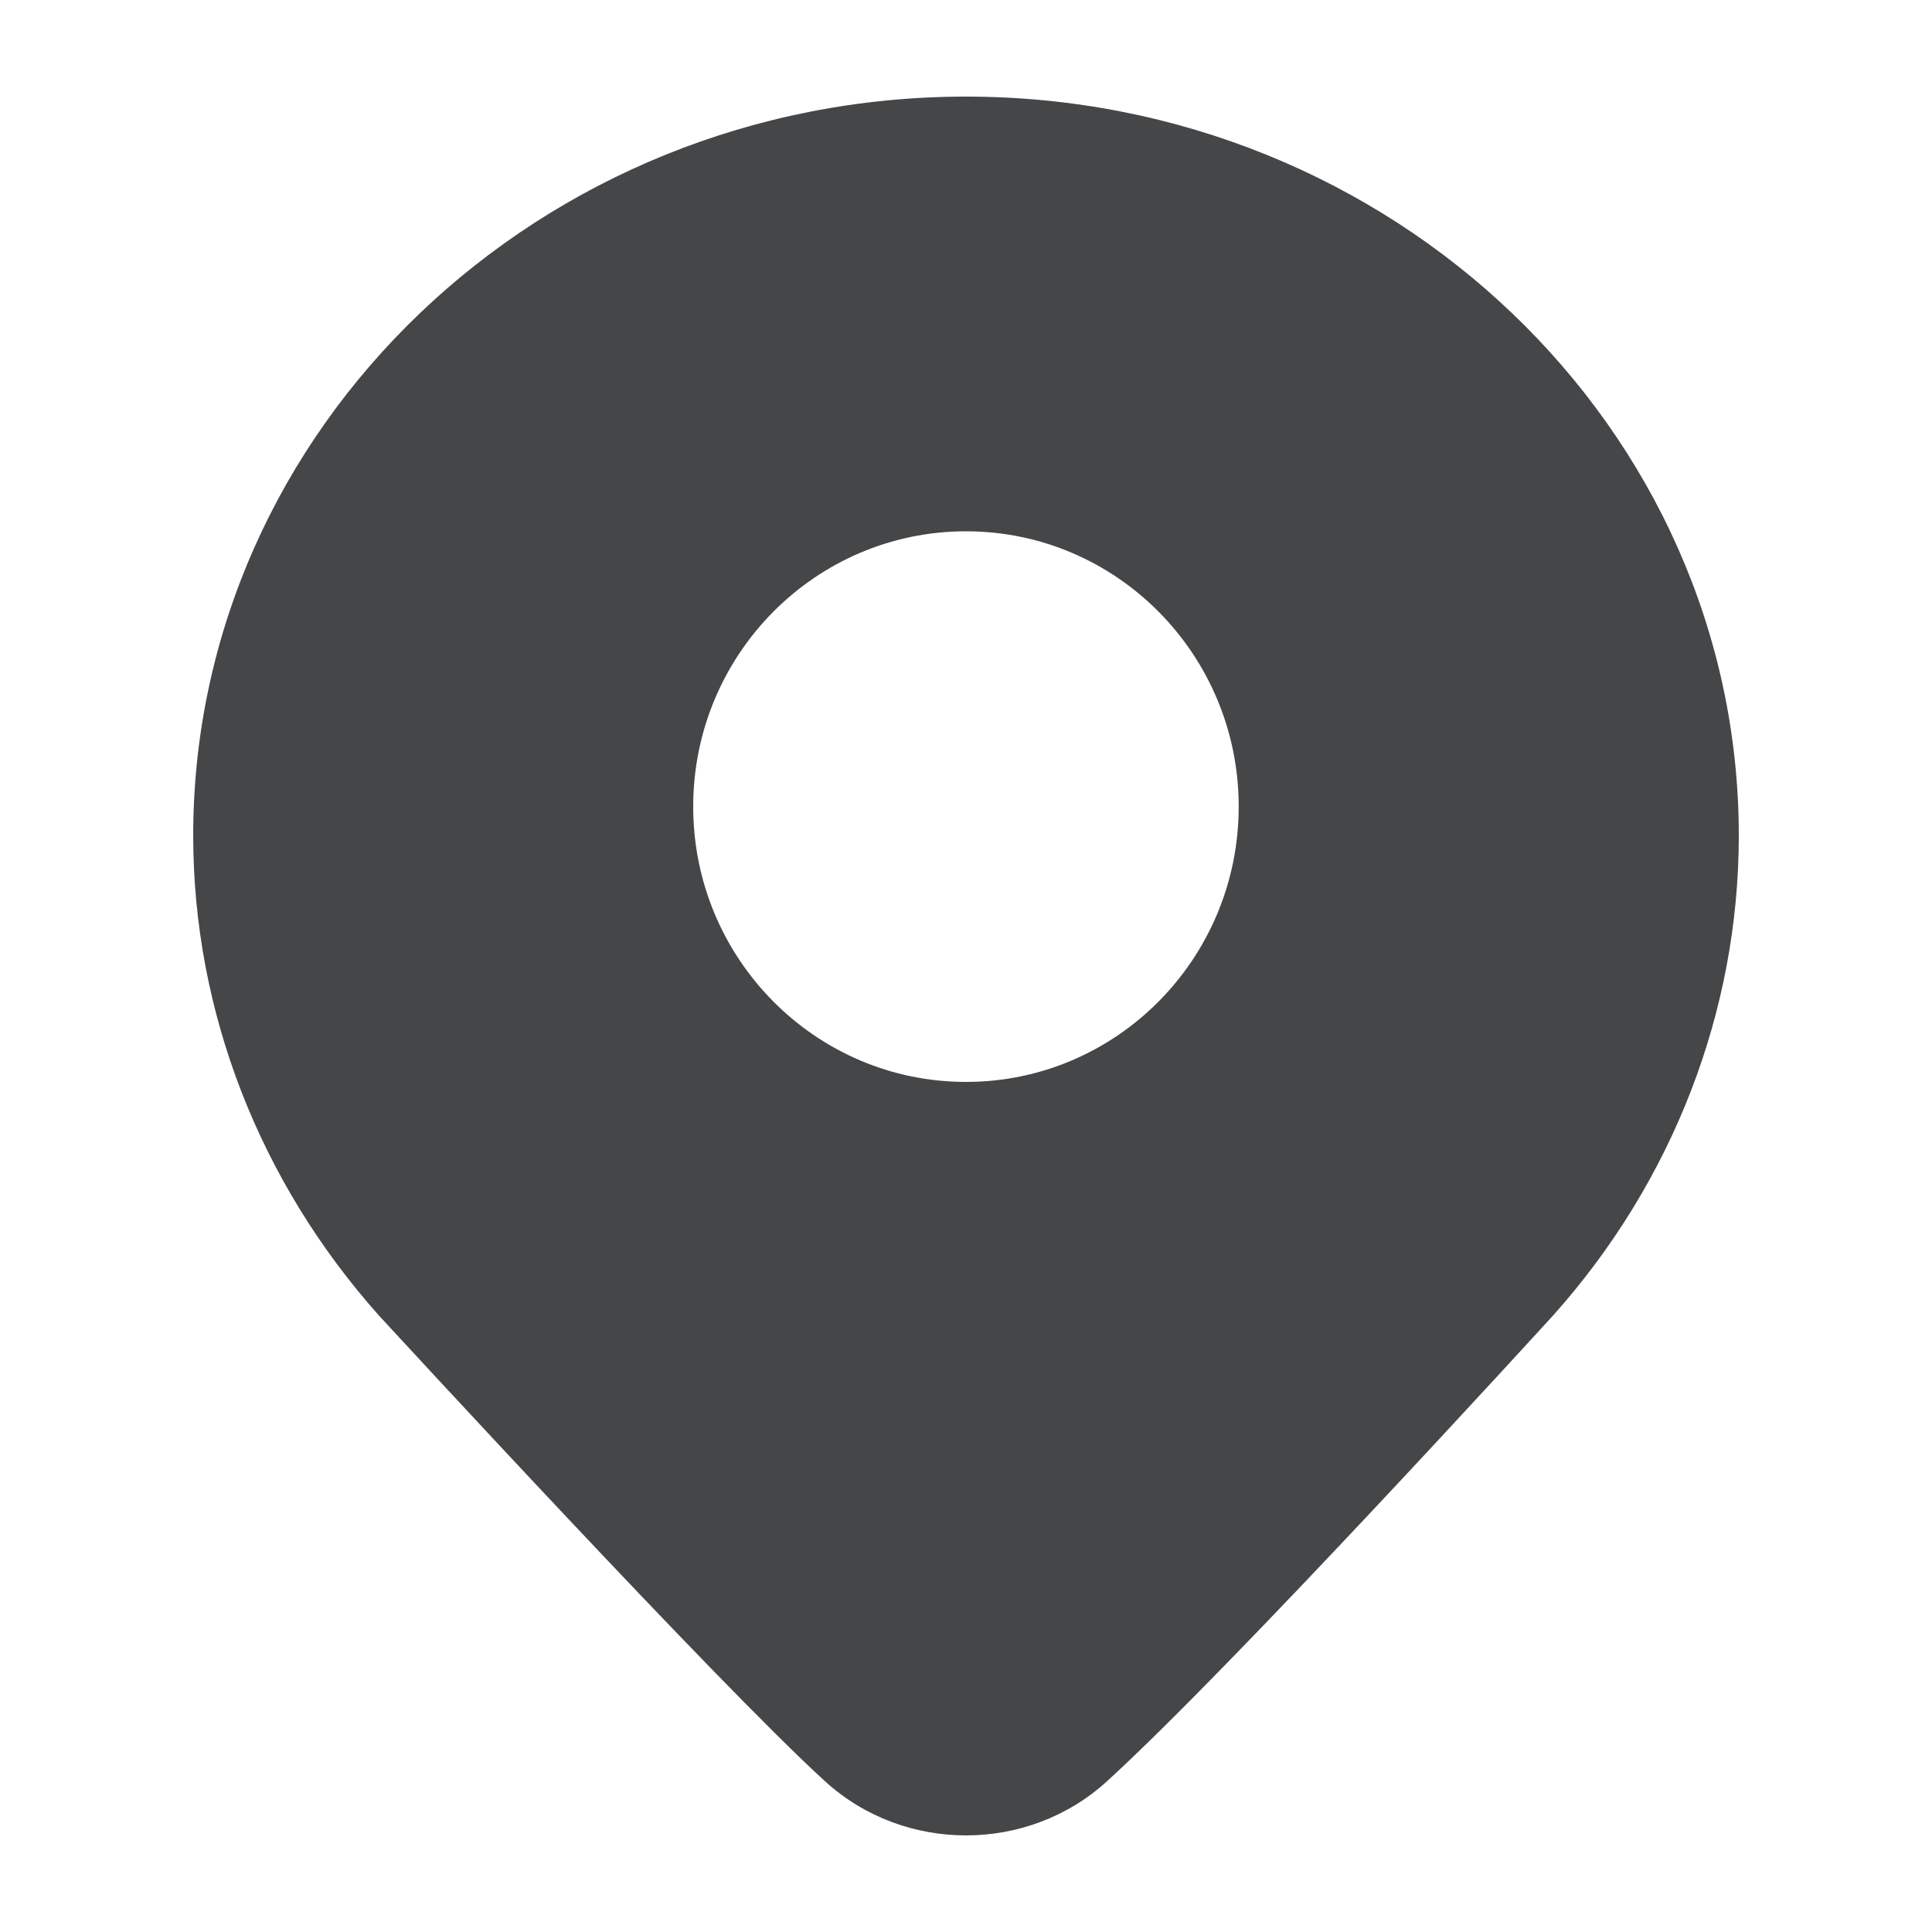
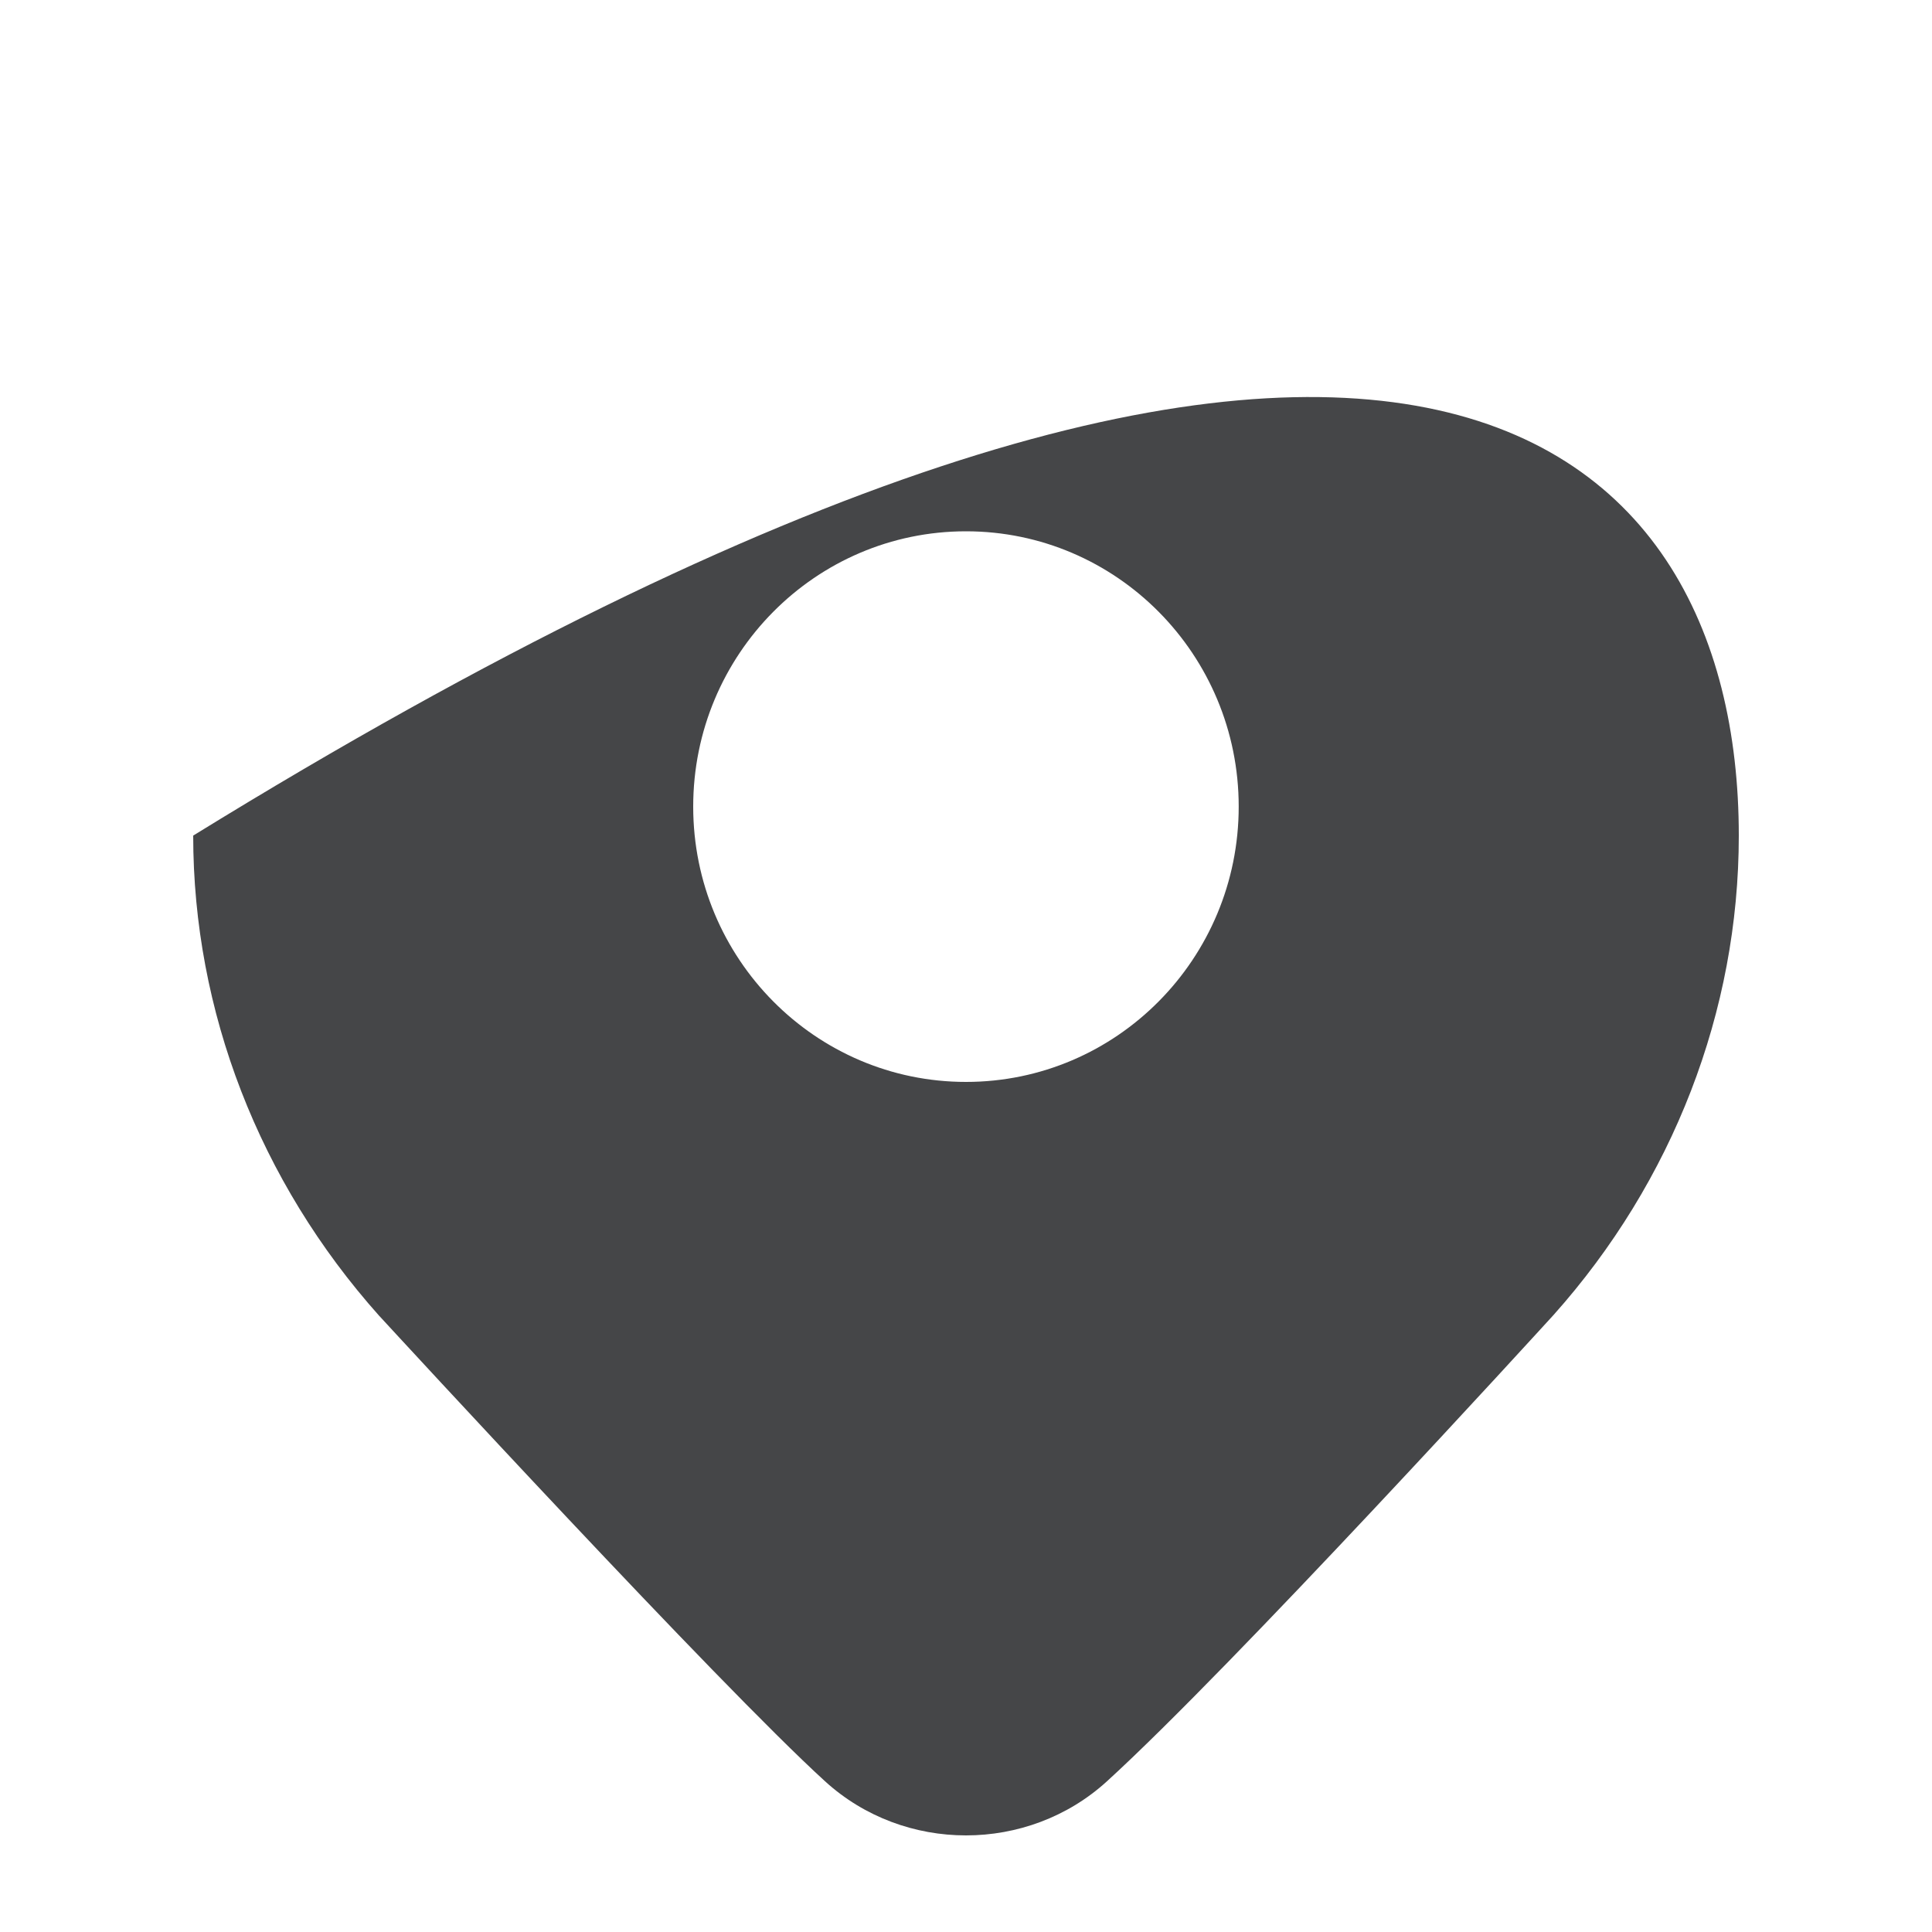
<svg xmlns="http://www.w3.org/2000/svg" width="20" height="20" viewBox="0 0 20 20" fill="none">
-   <path fill-rule="evenodd" clip-rule="evenodd" d="M2 8.65C2 4.432 5.589 1 10 1C14.411 1 18 4.432 18 8.65C18 10.466 17.318 12.229 16.081 13.614C15.941 13.767 12.761 17.253 11.459 18.44C11.05 18.813 10.525 19 10 19C9.475 19 8.95 18.813 8.541 18.44C7.429 17.427 4.117 13.829 3.93 13.626L3.926 13.622C2.682 12.229 2 10.466 2 8.65ZM10 11.2C8.441 11.2 7.176 9.924 7.176 8.35C7.176 6.776 8.441 5.5 10 5.5C11.559 5.5 12.823 6.776 12.823 8.35C12.823 9.924 11.559 11.2 10 11.2Z" fill="#454648" />
+   <path fill-rule="evenodd" clip-rule="evenodd" d="M2 8.65C14.411 1 18 4.432 18 8.65C18 10.466 17.318 12.229 16.081 13.614C15.941 13.767 12.761 17.253 11.459 18.44C11.05 18.813 10.525 19 10 19C9.475 19 8.95 18.813 8.541 18.44C7.429 17.427 4.117 13.829 3.93 13.626L3.926 13.622C2.682 12.229 2 10.466 2 8.65ZM10 11.2C8.441 11.2 7.176 9.924 7.176 8.35C7.176 6.776 8.441 5.5 10 5.5C11.559 5.5 12.823 6.776 12.823 8.35C12.823 9.924 11.559 11.2 10 11.2Z" fill="#454648" />
</svg>